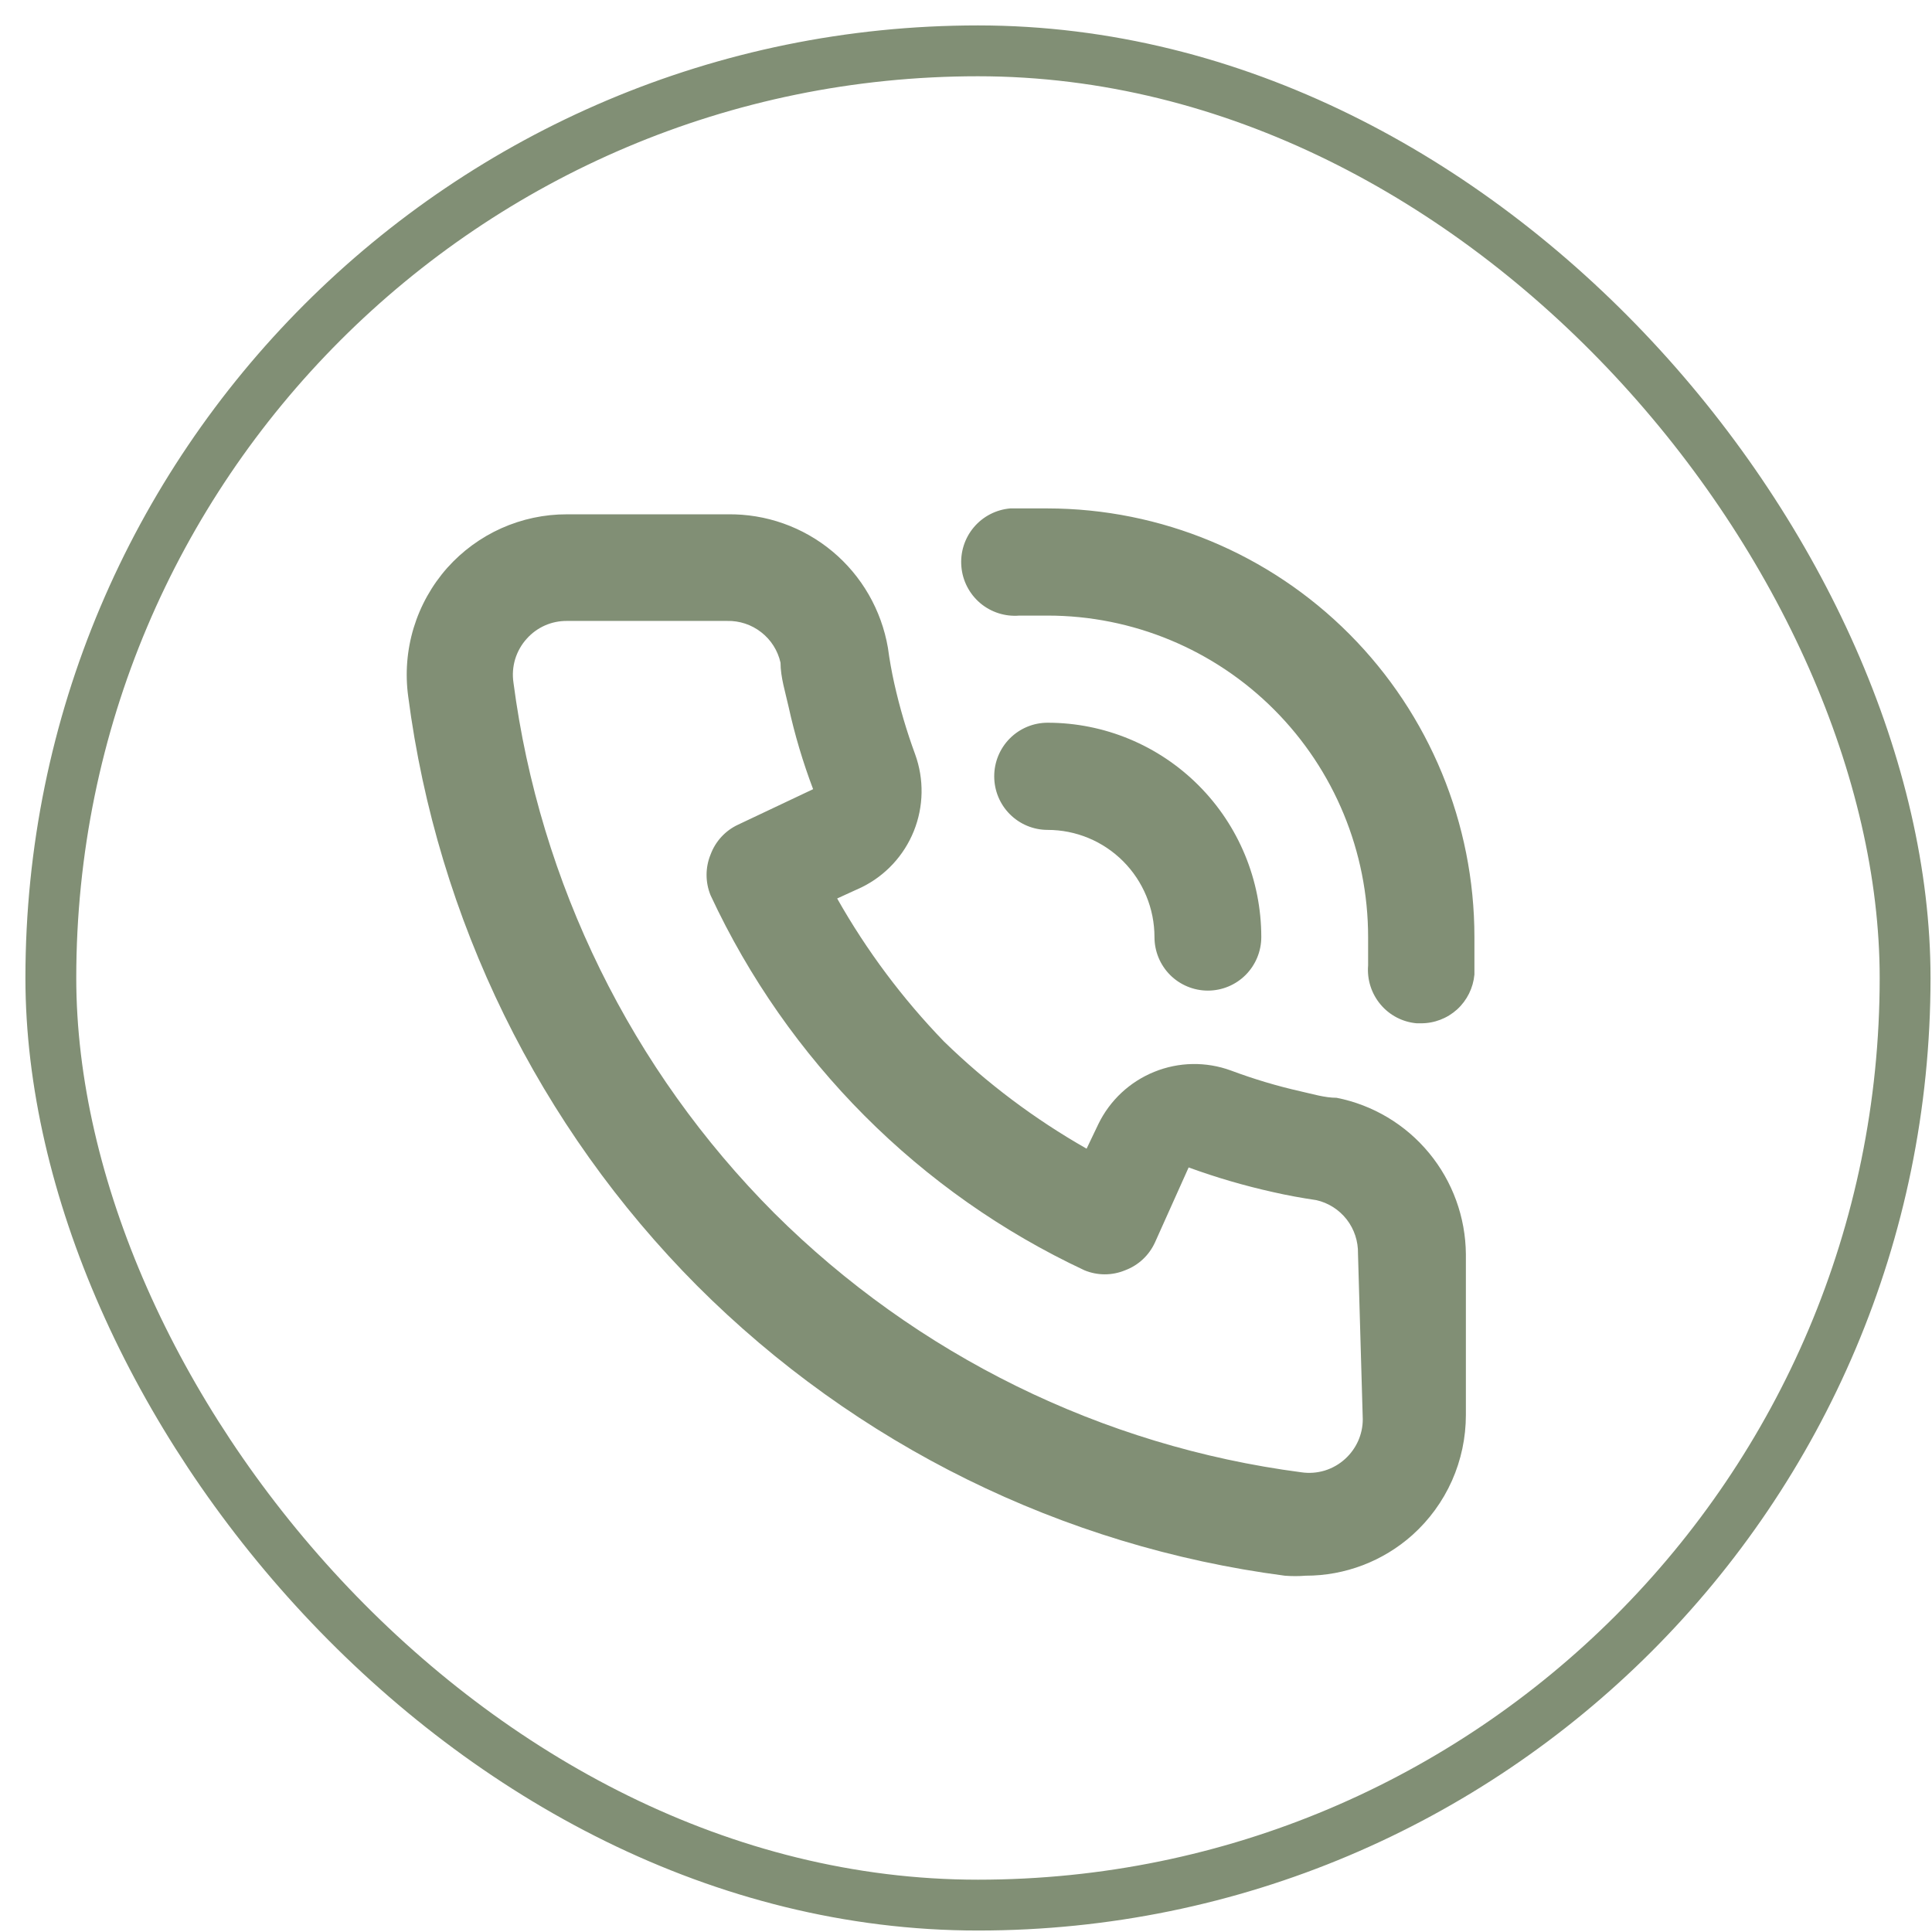
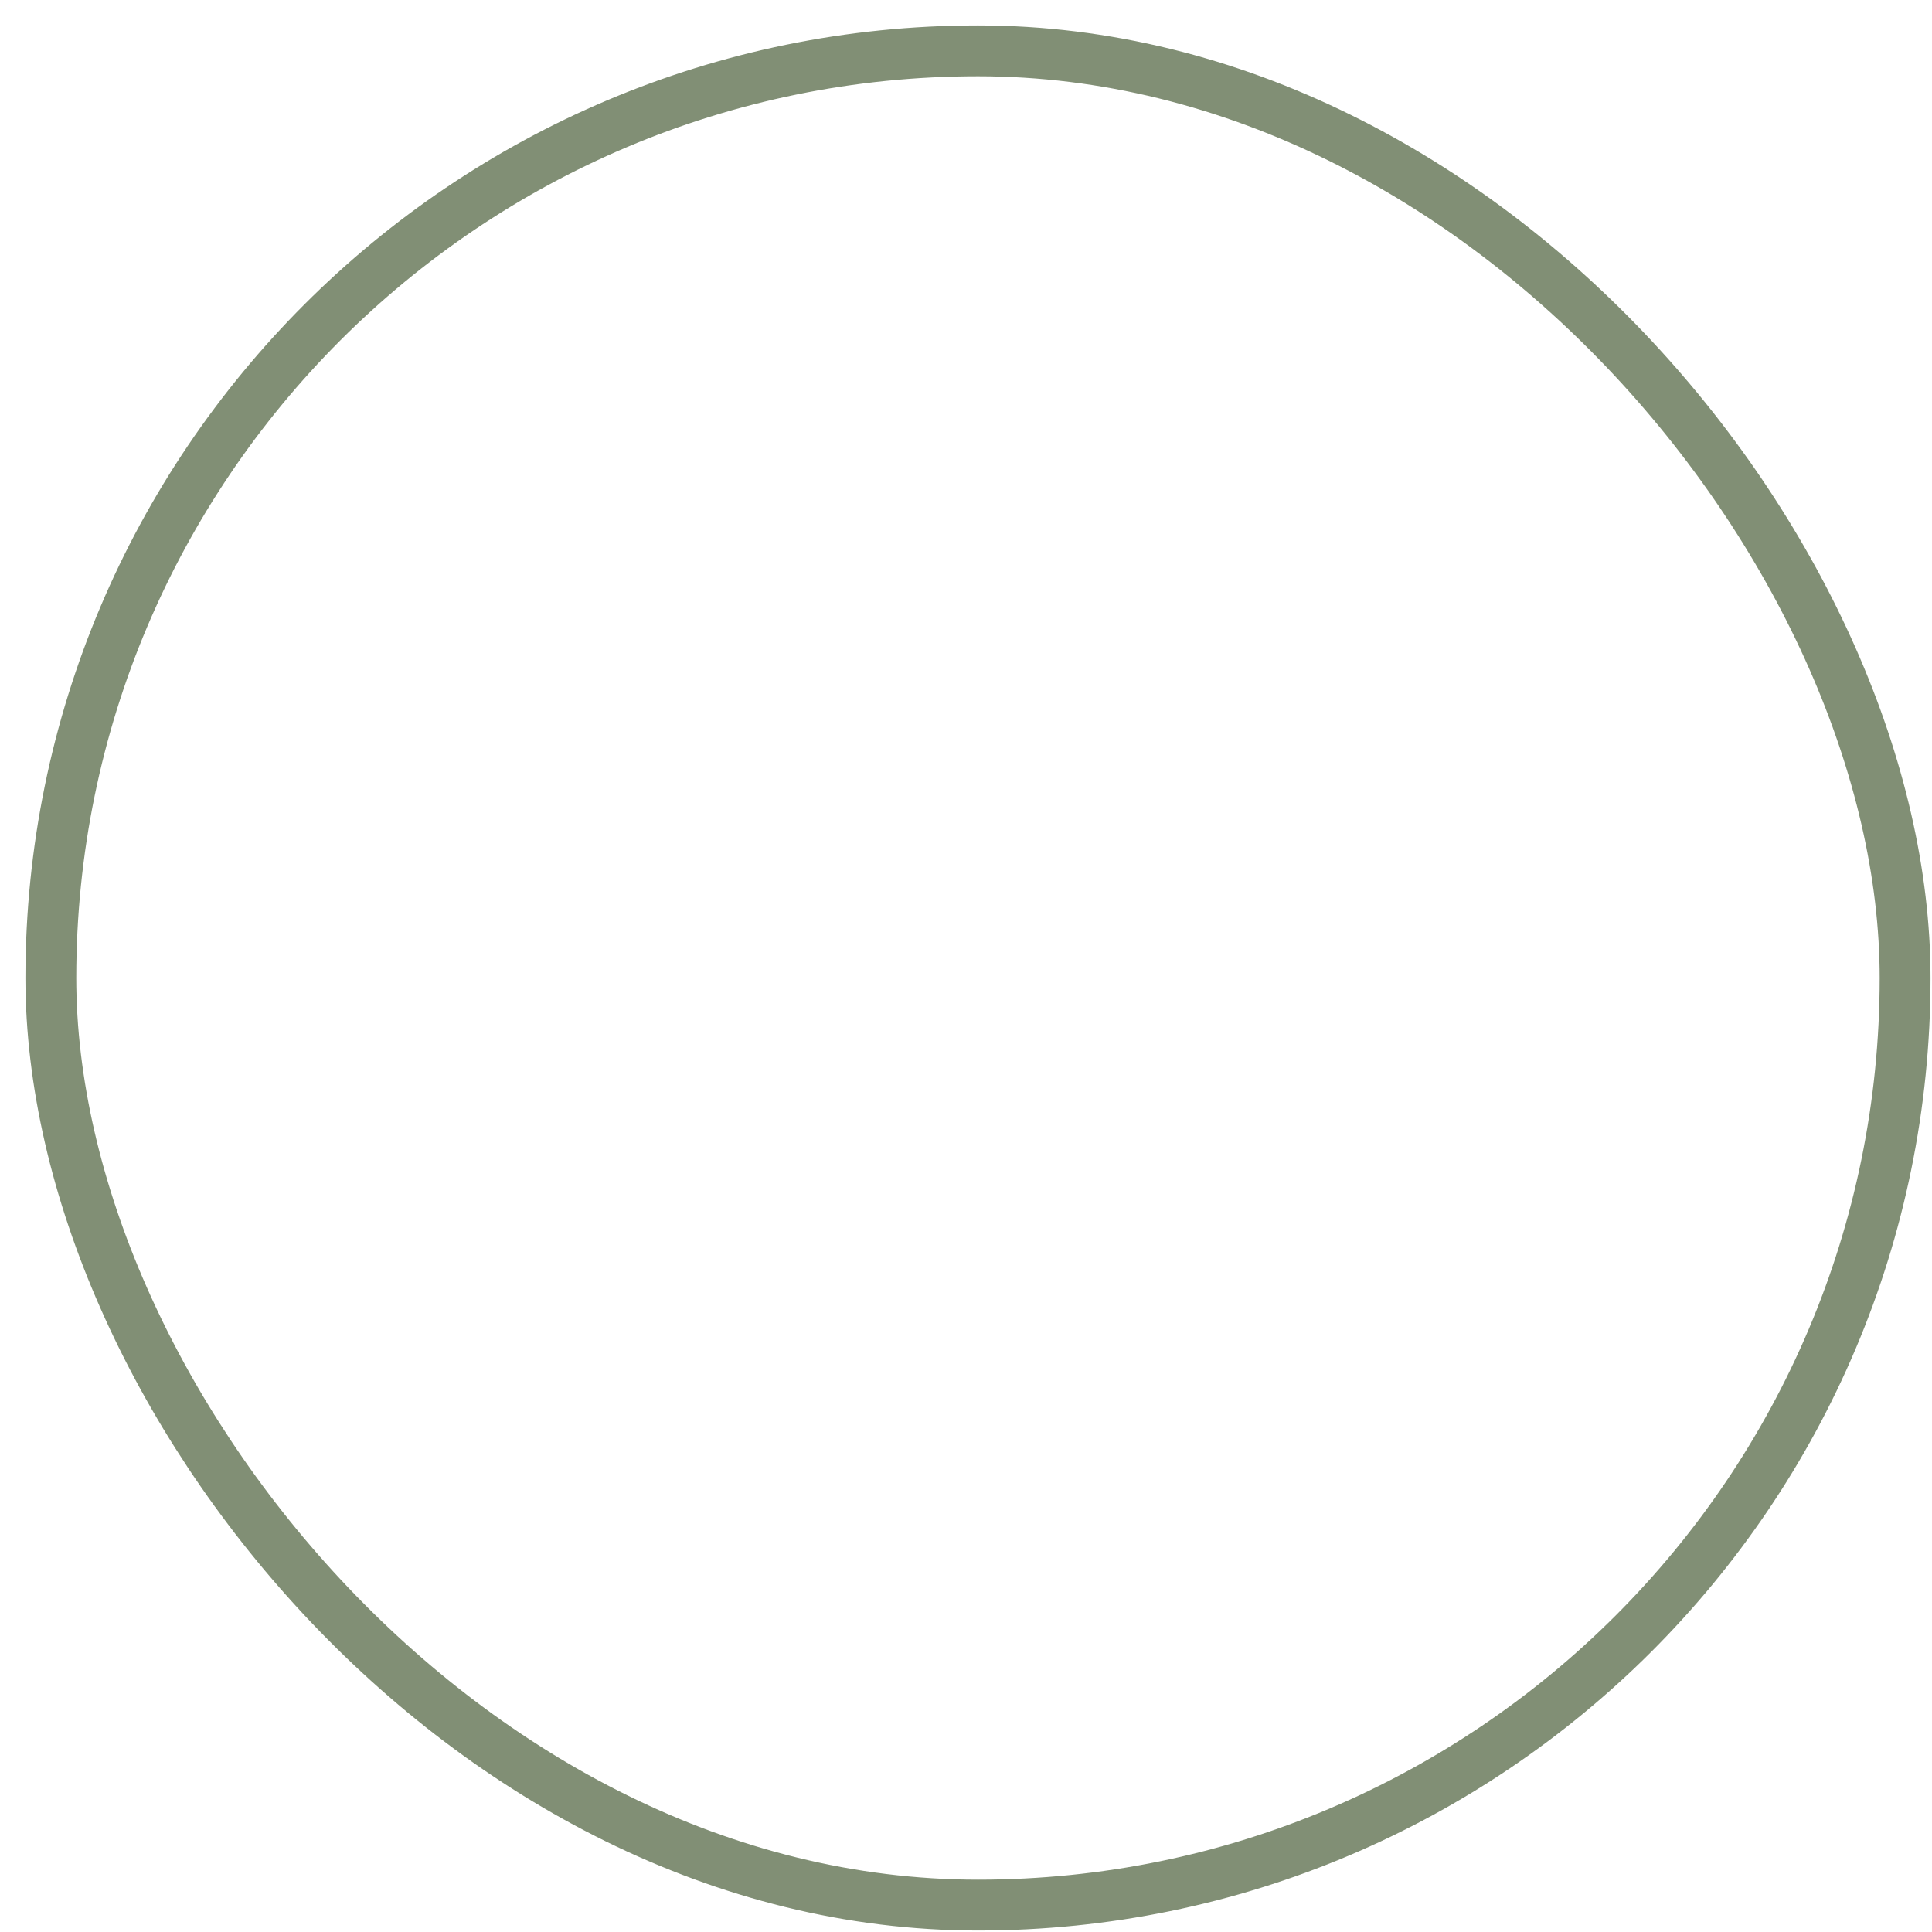
<svg xmlns="http://www.w3.org/2000/svg" width="38" height="38" viewBox="0 0 38 38" fill="none">
  <rect x="1" y="1" width="36.471" height="36.471" rx="18.235" stroke="#818F75" />
-   <path d="M26.289 21.592C26.058 21.592 25.817 21.518 25.585 21.466C25.118 21.361 24.658 21.223 24.209 21.055C23.722 20.877 23.186 20.886 22.705 21.081C22.224 21.275 21.831 21.641 21.604 22.108L21.372 22.593C20.352 22.013 19.409 21.305 18.567 20.485C17.751 19.641 17.044 18.695 16.466 17.672L16.949 17.451C17.415 17.222 17.78 16.828 17.974 16.346C18.168 15.863 18.177 15.326 18 14.837C17.833 14.383 17.696 13.918 17.59 13.446C17.538 13.214 17.495 12.972 17.464 12.74C17.336 11.998 16.949 11.325 16.371 10.844C15.793 10.363 15.063 10.105 14.312 10.116H11.149C10.705 10.115 10.266 10.209 9.861 10.39C9.455 10.572 9.092 10.838 8.796 11.17C8.494 11.511 8.269 11.914 8.136 12.35C8.004 12.787 7.967 13.247 8.029 13.699C8.6 18.085 10.598 22.16 13.713 25.291C16.835 28.415 20.897 30.419 25.27 30.992C25.407 31.003 25.544 31.003 25.68 30.992C26.455 30.993 27.203 30.708 27.781 30.191C28.112 29.894 28.377 29.53 28.558 29.124C28.739 28.717 28.832 28.276 28.832 27.831V24.669C28.826 23.941 28.57 23.237 28.107 22.677C27.644 22.116 27.002 21.733 26.289 21.592ZM26.804 27.915C26.804 28.062 26.773 28.207 26.713 28.342C26.653 28.476 26.566 28.596 26.457 28.695C26.342 28.8 26.205 28.878 26.056 28.924C25.907 28.969 25.75 28.981 25.596 28.958C21.675 28.445 18.032 26.652 15.226 23.858C12.418 21.041 10.616 17.374 10.099 13.425C10.076 13.27 10.088 13.113 10.133 12.963C10.179 12.814 10.257 12.676 10.362 12.561C10.461 12.45 10.583 12.362 10.718 12.302C10.854 12.242 11.001 12.212 11.149 12.213H14.302C14.544 12.207 14.782 12.286 14.973 12.436C15.165 12.585 15.299 12.797 15.352 13.035C15.352 13.319 15.447 13.615 15.51 13.899C15.631 14.451 15.793 14.994 15.993 15.522L14.522 16.218C14.269 16.334 14.073 16.546 13.976 16.808C13.871 17.064 13.871 17.352 13.976 17.609C15.488 20.857 18.091 23.469 21.33 24.985C21.586 25.091 21.873 25.091 22.129 24.985C22.39 24.888 22.601 24.691 22.717 24.437L23.379 22.962C23.921 23.16 24.476 23.322 25.039 23.447C25.312 23.51 25.606 23.563 25.89 23.605C26.127 23.658 26.338 23.793 26.488 23.985C26.637 24.177 26.715 24.415 26.71 24.659L26.804 27.915ZM20.605 10C20.364 10 20.111 10 19.87 10C19.591 10.024 19.333 10.158 19.153 10.372C18.973 10.586 18.885 10.864 18.909 11.143C18.932 11.423 19.066 11.681 19.279 11.862C19.493 12.043 19.77 12.131 20.049 12.108H20.605C22.277 12.108 23.881 12.774 25.063 13.96C26.245 15.145 26.909 16.754 26.909 18.431C26.909 18.62 26.909 18.799 26.909 18.989C26.886 19.267 26.974 19.543 27.153 19.756C27.332 19.97 27.588 20.103 27.865 20.127H27.949C28.212 20.128 28.466 20.03 28.661 19.853C28.855 19.675 28.976 19.431 29 19.168C29 18.926 29 18.673 29 18.431C29 16.197 28.116 14.054 26.542 12.473C24.968 10.892 22.833 10.003 20.605 10V10ZM22.707 18.431C22.707 18.71 22.817 18.978 23.014 19.176C23.211 19.373 23.479 19.484 23.757 19.484C24.036 19.484 24.303 19.373 24.5 19.176C24.697 18.978 24.808 18.71 24.808 18.431C24.808 17.313 24.365 16.24 23.577 15.45C22.789 14.659 21.72 14.215 20.605 14.215C20.327 14.215 20.059 14.326 19.862 14.524C19.665 14.722 19.555 14.99 19.555 15.269C19.555 15.549 19.665 15.817 19.862 16.014C20.059 16.212 20.327 16.323 20.605 16.323C21.163 16.323 21.697 16.545 22.091 16.94C22.485 17.335 22.707 17.872 22.707 18.431Z" fill="#818F75" />
</svg>